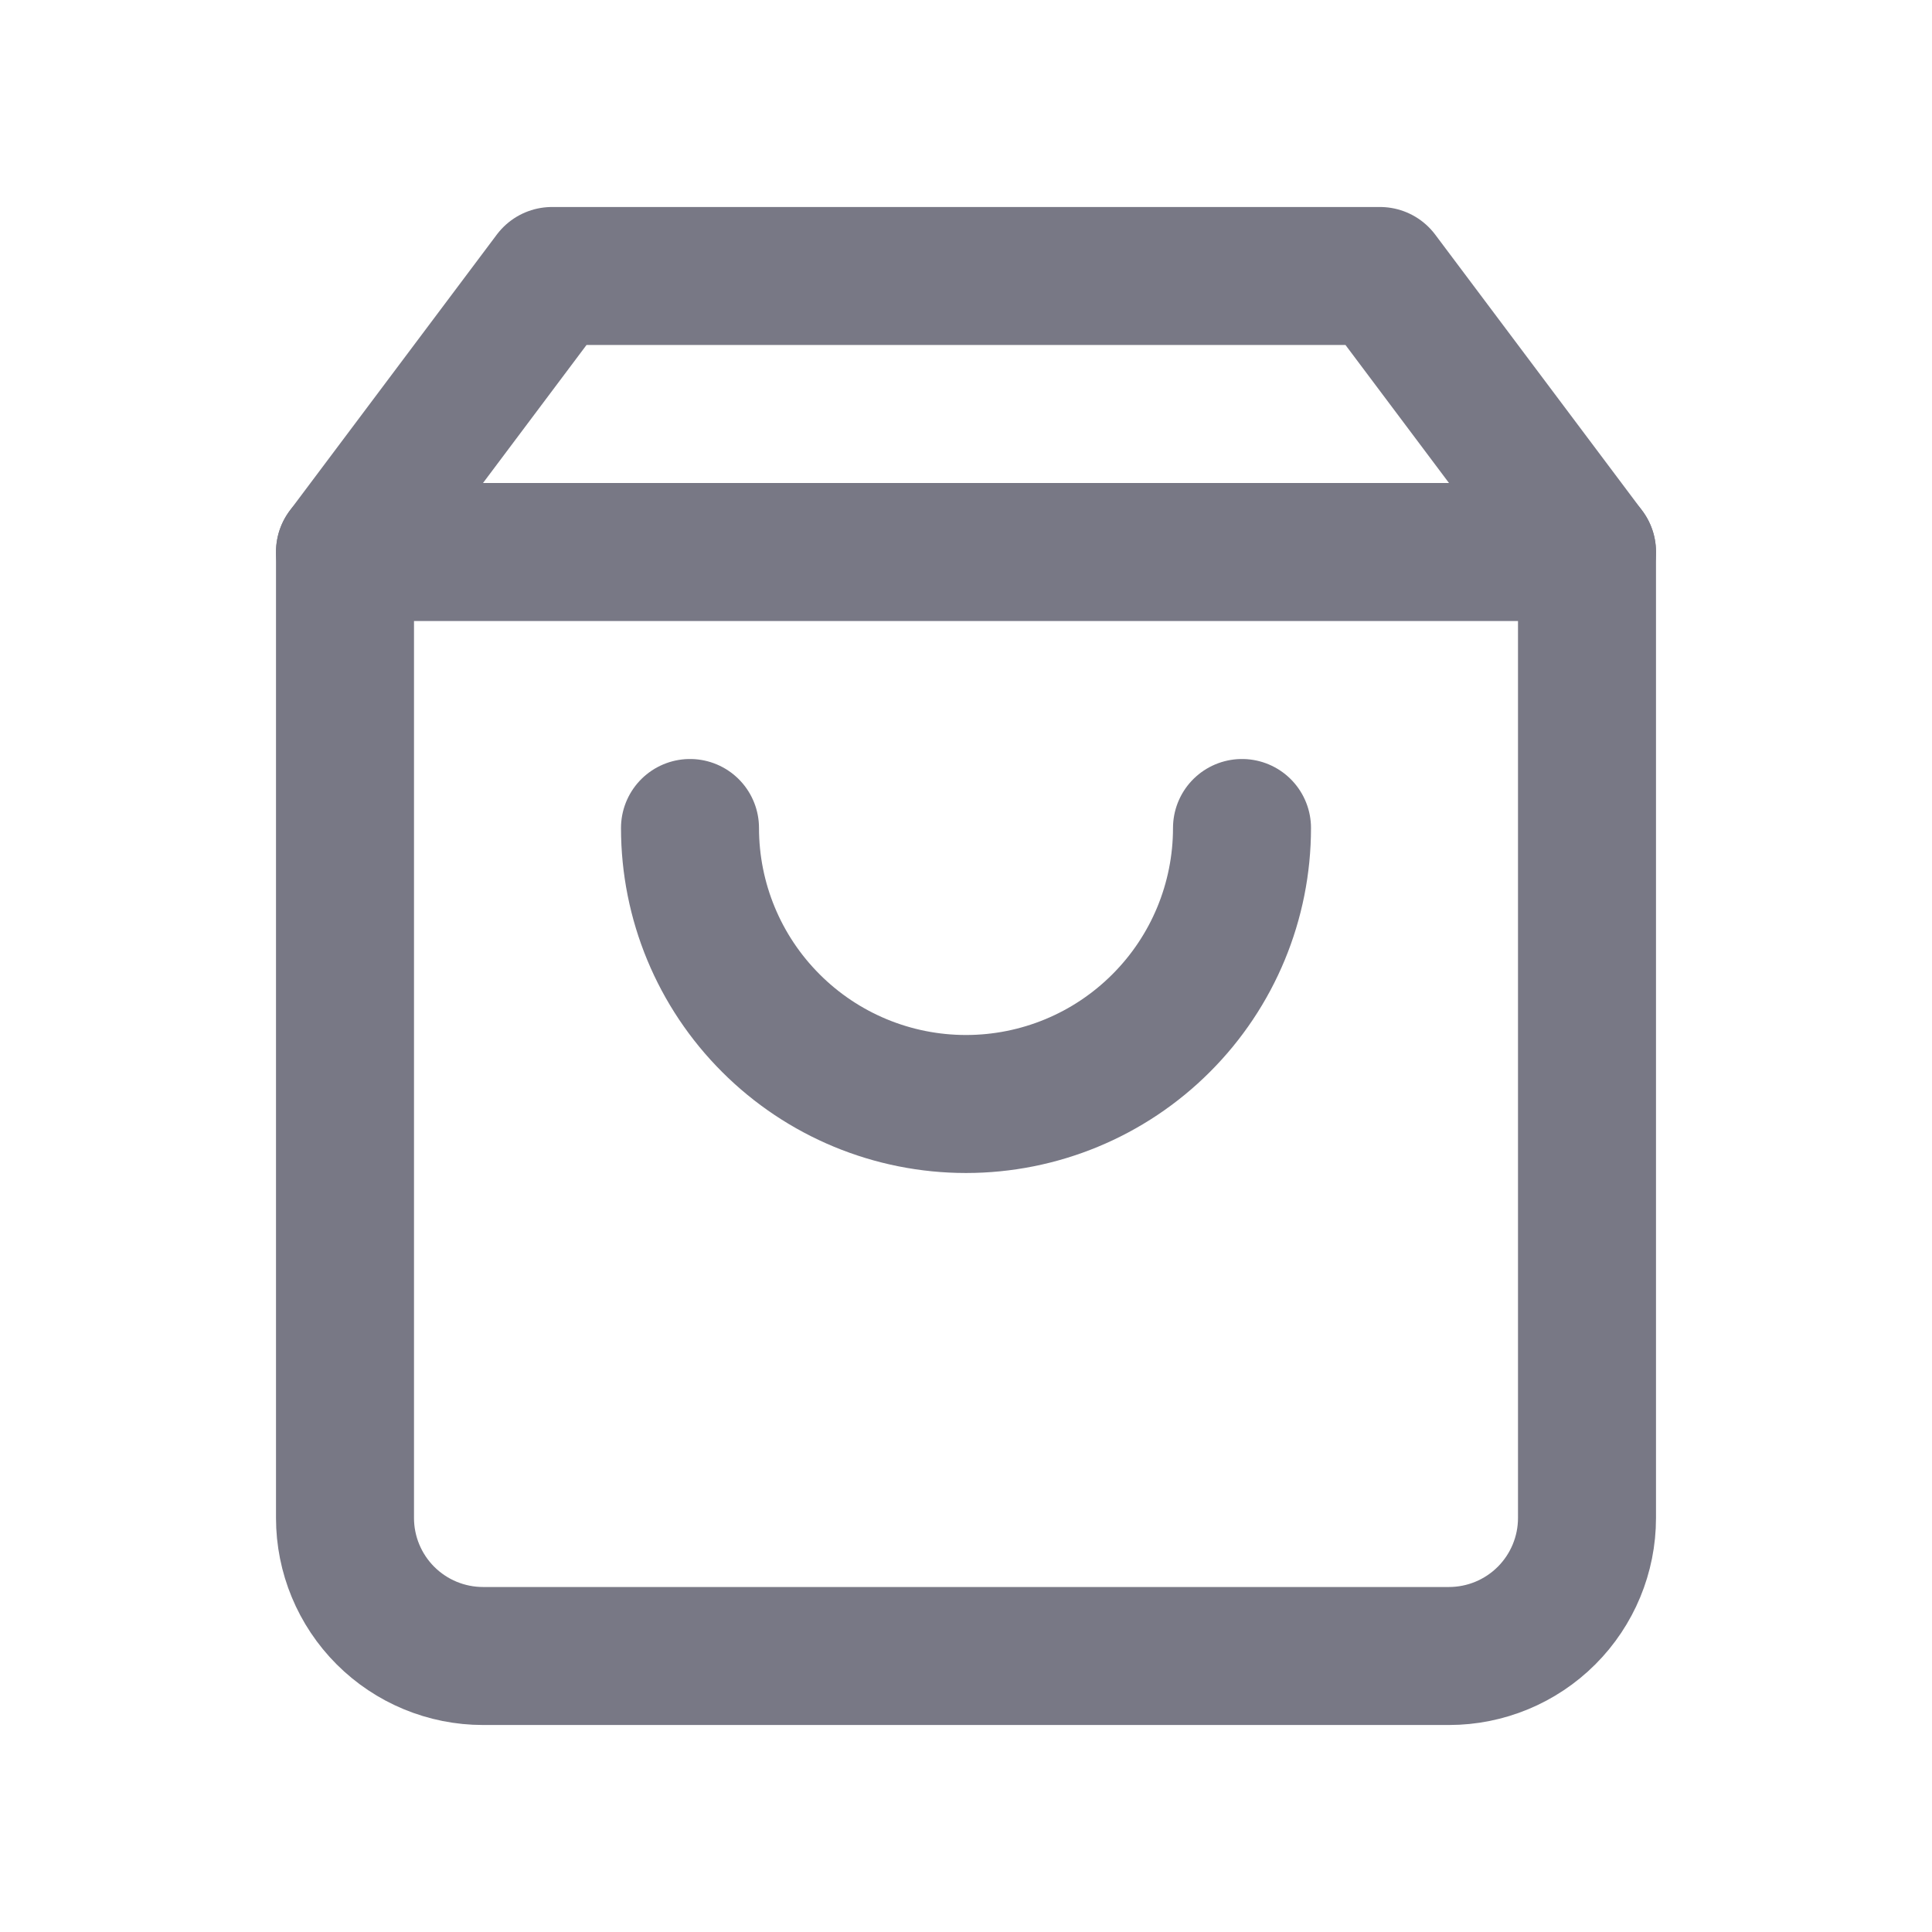
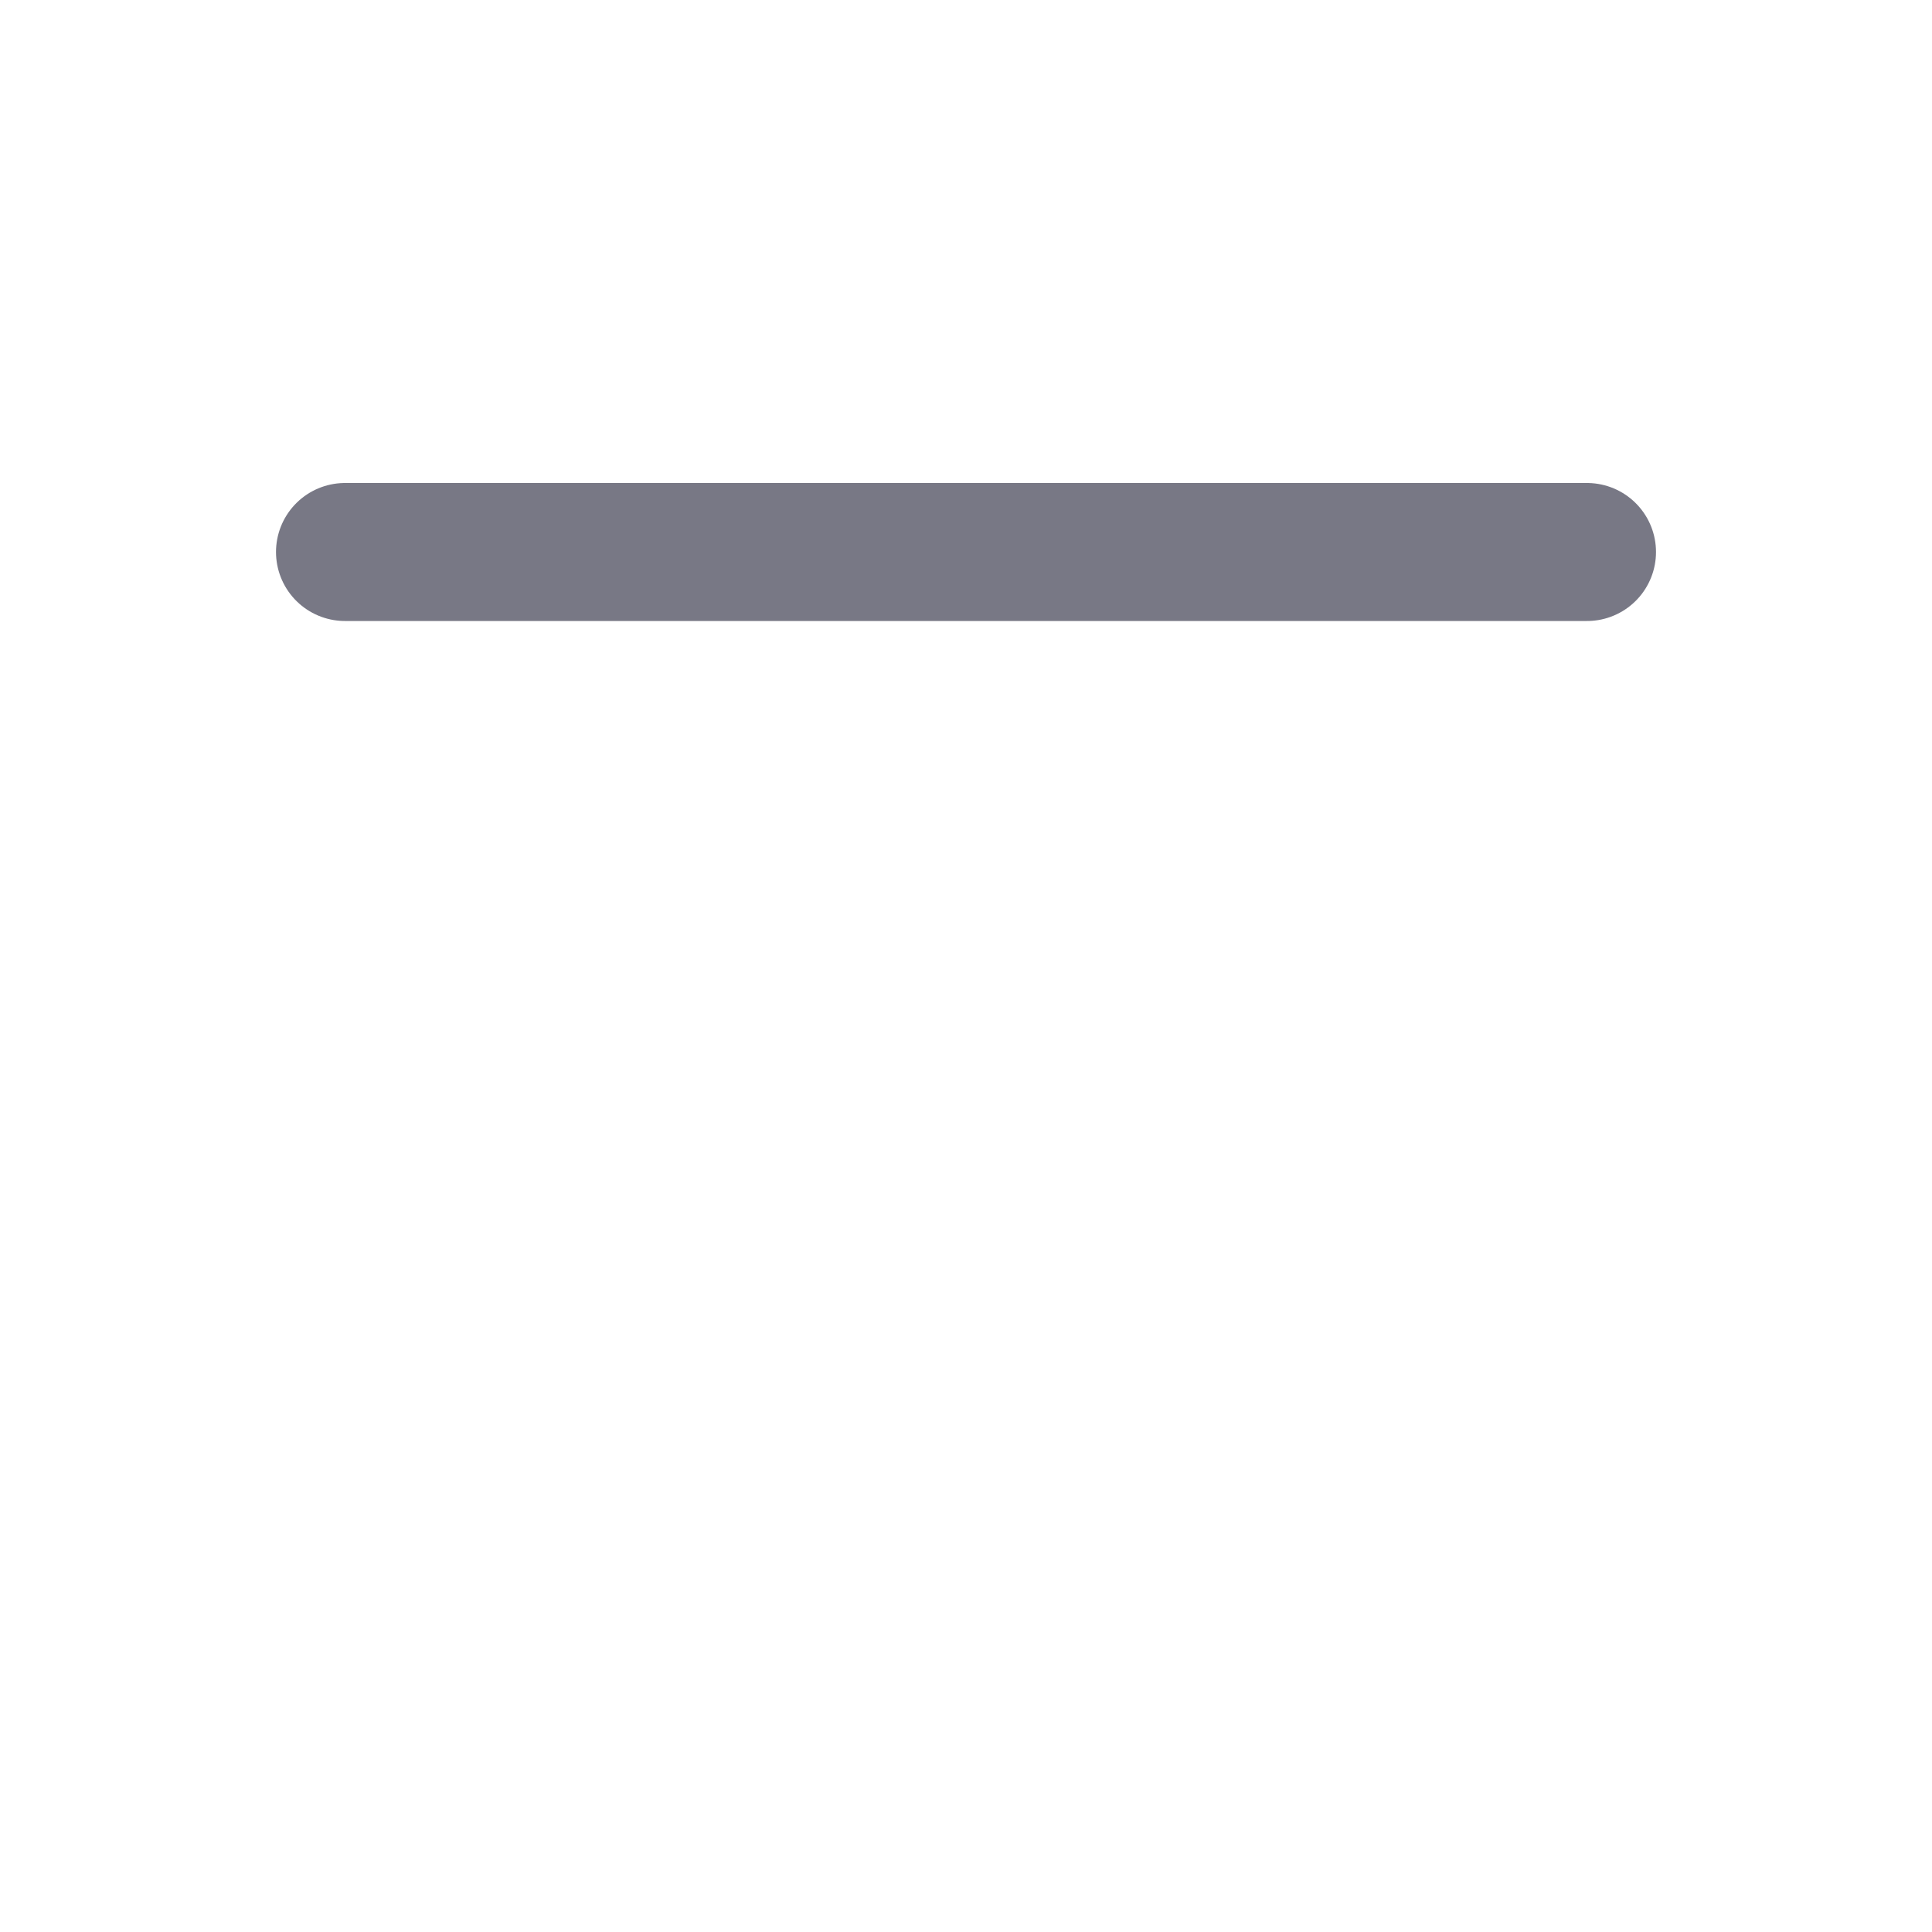
<svg xmlns="http://www.w3.org/2000/svg" width="28" height="28" viewBox="0 0 28 28" fill="none">
-   <path d="M8 4L5 8V22C5 22.53 5.211 23.039 5.586 23.414C5.961 23.789 6.47 24 7 24H21C21.53 24 22.039 23.789 22.414 23.414C22.789 23.039 23 22.53 23 22V8L20 4H8Z" stroke="#787885" stroke-width="2" stroke-linecap="round" stroke-linejoin="round" />
  <path d="M5 8H23" stroke="#787885" stroke-width="2" stroke-linecap="round" stroke-linejoin="round" />
-   <path d="M18 12C18 13.061 17.579 14.078 16.828 14.828C16.078 15.579 15.061 16 14 16C12.939 16 11.922 15.579 11.172 14.828C10.421 14.078 10 13.061 10 12" stroke="#787885" stroke-width="2" stroke-linecap="round" stroke-linejoin="round" />
</svg>